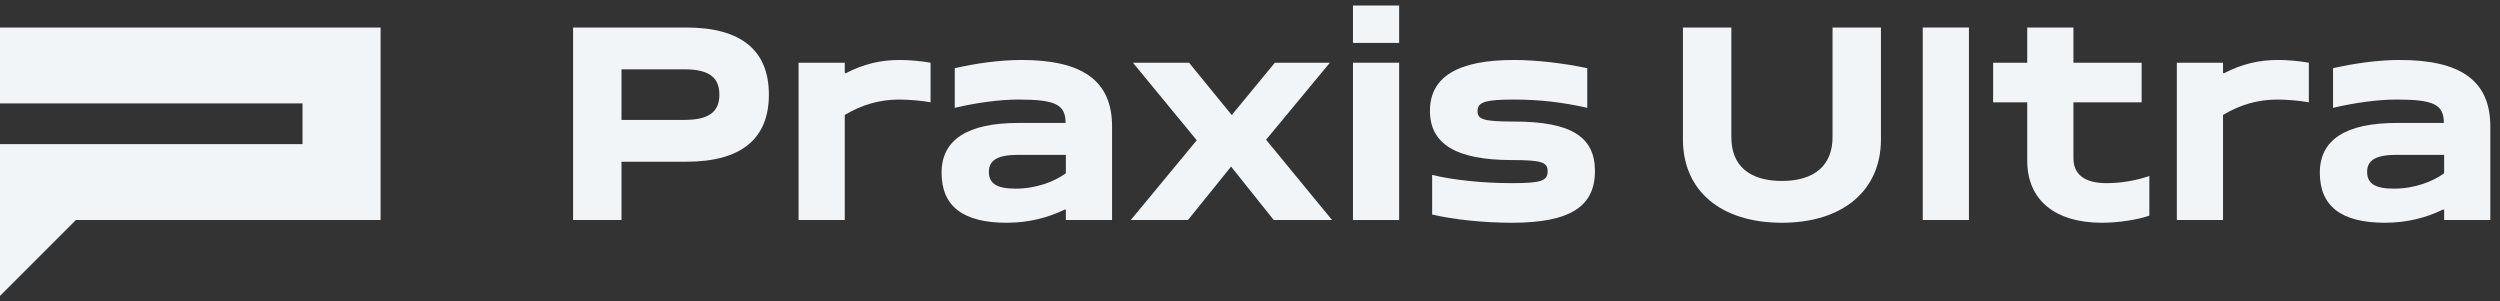
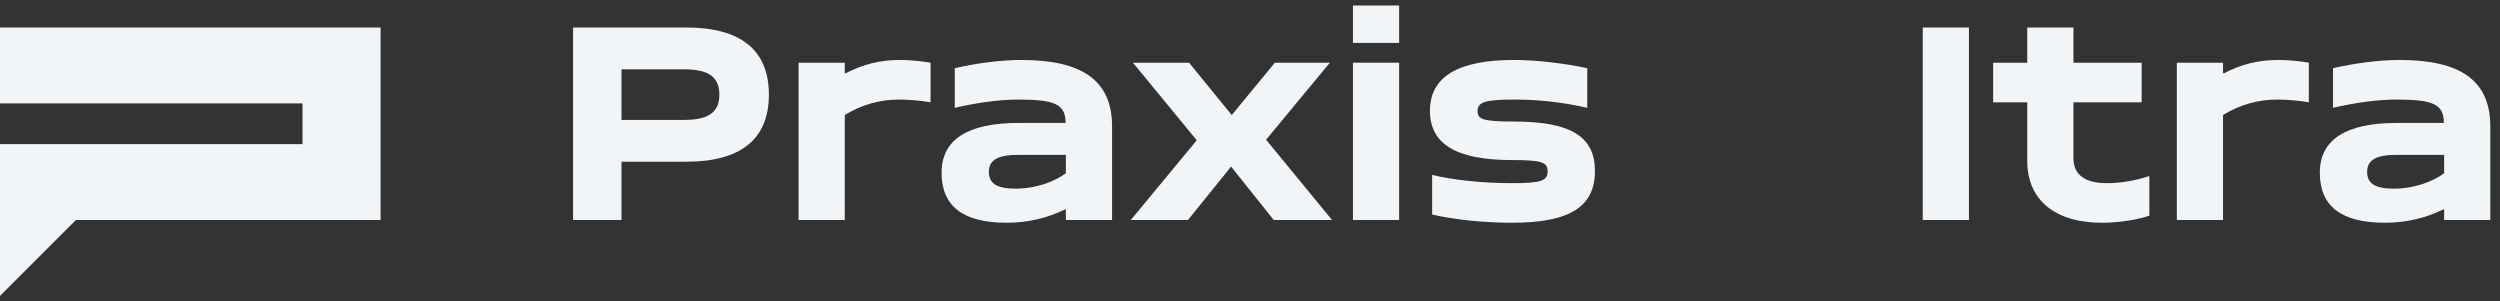
<svg xmlns="http://www.w3.org/2000/svg" width="141" height="17" viewBox="0 0 141 17" fill="none">
  <rect x="0" y="0" width="141" height="17" fill="#333333" stroke="none" />
  <path d="M0 5.832H17.061V8.128H0V16.689L4.281 12.408H21.465V1.552H0V5.832Z" fill="#F2F5F7" />
  <path d="M38.712 1.552H32.322V12.408H35.052V9.12H38.712C41.798 9.12 43.365 7.833 43.365 5.336C43.365 2.839 41.798 1.552 38.712 1.552ZM38.588 6.763H35.052V3.909H38.588C39.984 3.909 40.573 4.359 40.573 5.336C40.573 6.313 39.984 6.763 38.588 6.763Z" fill="#F2F5F7" />
  <path d="M47.707 4.126H47.645V3.537H45.04V12.408H47.645V6.484C48.622 5.894 49.63 5.615 50.716 5.615C51.243 5.615 51.988 5.677 52.484 5.77V3.537C51.957 3.444 51.29 3.382 50.747 3.382C49.661 3.382 48.7 3.614 47.707 4.126Z" fill="#F2F5F7" />
  <path d="M57.602 3.382C56.393 3.382 54.981 3.583 53.849 3.847V6.081C55.121 5.786 56.362 5.615 57.447 5.615C59.526 5.615 60.099 5.894 60.099 6.934H57.447C54.562 6.934 53.105 7.88 53.105 9.741C53.105 11.633 54.314 12.563 56.78 12.563C58.037 12.563 59.122 12.269 60.053 11.819H60.115V12.408H62.721V7.135C62.721 4.545 61.045 3.382 57.602 3.382ZM60.115 9.772C59.479 10.237 58.455 10.64 57.277 10.64C56.237 10.64 55.772 10.361 55.772 9.694C55.772 9.027 56.269 8.733 57.447 8.733H60.115V9.772Z" fill="#F2F5F7" />
  <path d="M75.004 3.537H71.902L69.47 6.489L67.063 3.537H63.899L67.497 7.911L63.775 12.409H67.001L69.433 9.395L71.84 12.409H75.128L71.406 7.88L75.004 3.537Z" fill="#F2F5F7" />
  <path d="M78.912 3.537H76.307V12.409H78.912V3.537Z" fill="#F2F5F7" />
  <path d="M78.912 0.311H76.307V2.42H78.912V0.311Z" fill="#F2F5F7" />
  <path d="M85.395 6.856C83.658 6.856 83.333 6.732 83.333 6.267C83.333 5.755 83.767 5.615 85.395 5.615C86.838 5.615 88.156 5.77 89.521 6.081V3.847C88.234 3.568 86.621 3.382 85.395 3.382C82.231 3.382 80.649 4.328 80.649 6.251C80.649 8.112 82.107 9.027 85.271 9.027C86.962 9.027 87.287 9.151 87.287 9.663C87.287 10.206 86.9 10.33 85.271 10.33C83.612 10.33 81.89 10.144 80.773 9.865V12.098C82.014 12.393 83.736 12.563 85.271 12.563C88.528 12.563 89.955 11.664 89.955 9.648C89.955 7.709 88.606 6.856 85.395 6.856Z" fill="#F2F5F7" />
-   <path d="M103.355 7.74C103.355 9.322 102.332 10.206 100.502 10.206C98.656 10.206 97.648 9.338 97.648 7.74V1.552H94.918V7.864C94.918 10.764 97.058 12.563 100.502 12.563C103.929 12.563 106.085 10.749 106.085 7.864V1.552H103.355V7.74Z" fill="#F2F5F7" />
  <path d="M111.048 1.552H108.443V12.408H111.048V1.552Z" fill="#F2F5F7" />
  <path d="M116.942 8.934V5.77H120.788V3.537H116.942V1.552H114.336V3.537H112.413V5.77H114.336V9.058C114.336 11.338 115.965 12.563 118.555 12.563C119.532 12.563 120.633 12.377 121.223 12.16V9.927C120.447 10.191 119.61 10.33 118.803 10.33C117.593 10.33 116.942 9.849 116.942 8.934Z" fill="#F2F5F7" />
  <path d="M125.441 4.126H125.379V3.537H122.773V12.408H125.379V6.484C126.356 5.894 127.364 5.615 128.45 5.615C128.977 5.615 129.722 5.677 130.218 5.77V3.537C129.691 3.444 129.024 3.382 128.481 3.382C127.395 3.382 126.434 3.614 125.441 4.126Z" fill="#F2F5F7" />
  <path d="M135.336 3.382C134.126 3.382 132.715 3.583 131.583 3.847V6.081C132.855 5.786 134.095 5.615 135.181 5.615C137.259 5.615 137.833 5.894 137.833 6.934H135.181C132.296 6.934 130.838 7.88 130.838 9.741C130.838 11.633 132.048 12.563 134.514 12.563C135.77 12.563 136.856 12.269 137.787 11.819H137.849V12.408H140.454V7.135C140.454 4.545 138.779 3.382 135.336 3.382ZM137.849 9.772C137.213 10.237 136.189 10.64 135.01 10.64C133.971 10.64 133.506 10.361 133.506 9.694C133.506 9.027 134.002 8.733 135.181 8.733H137.849V9.772Z" fill="#F2F5F7" />
</svg>